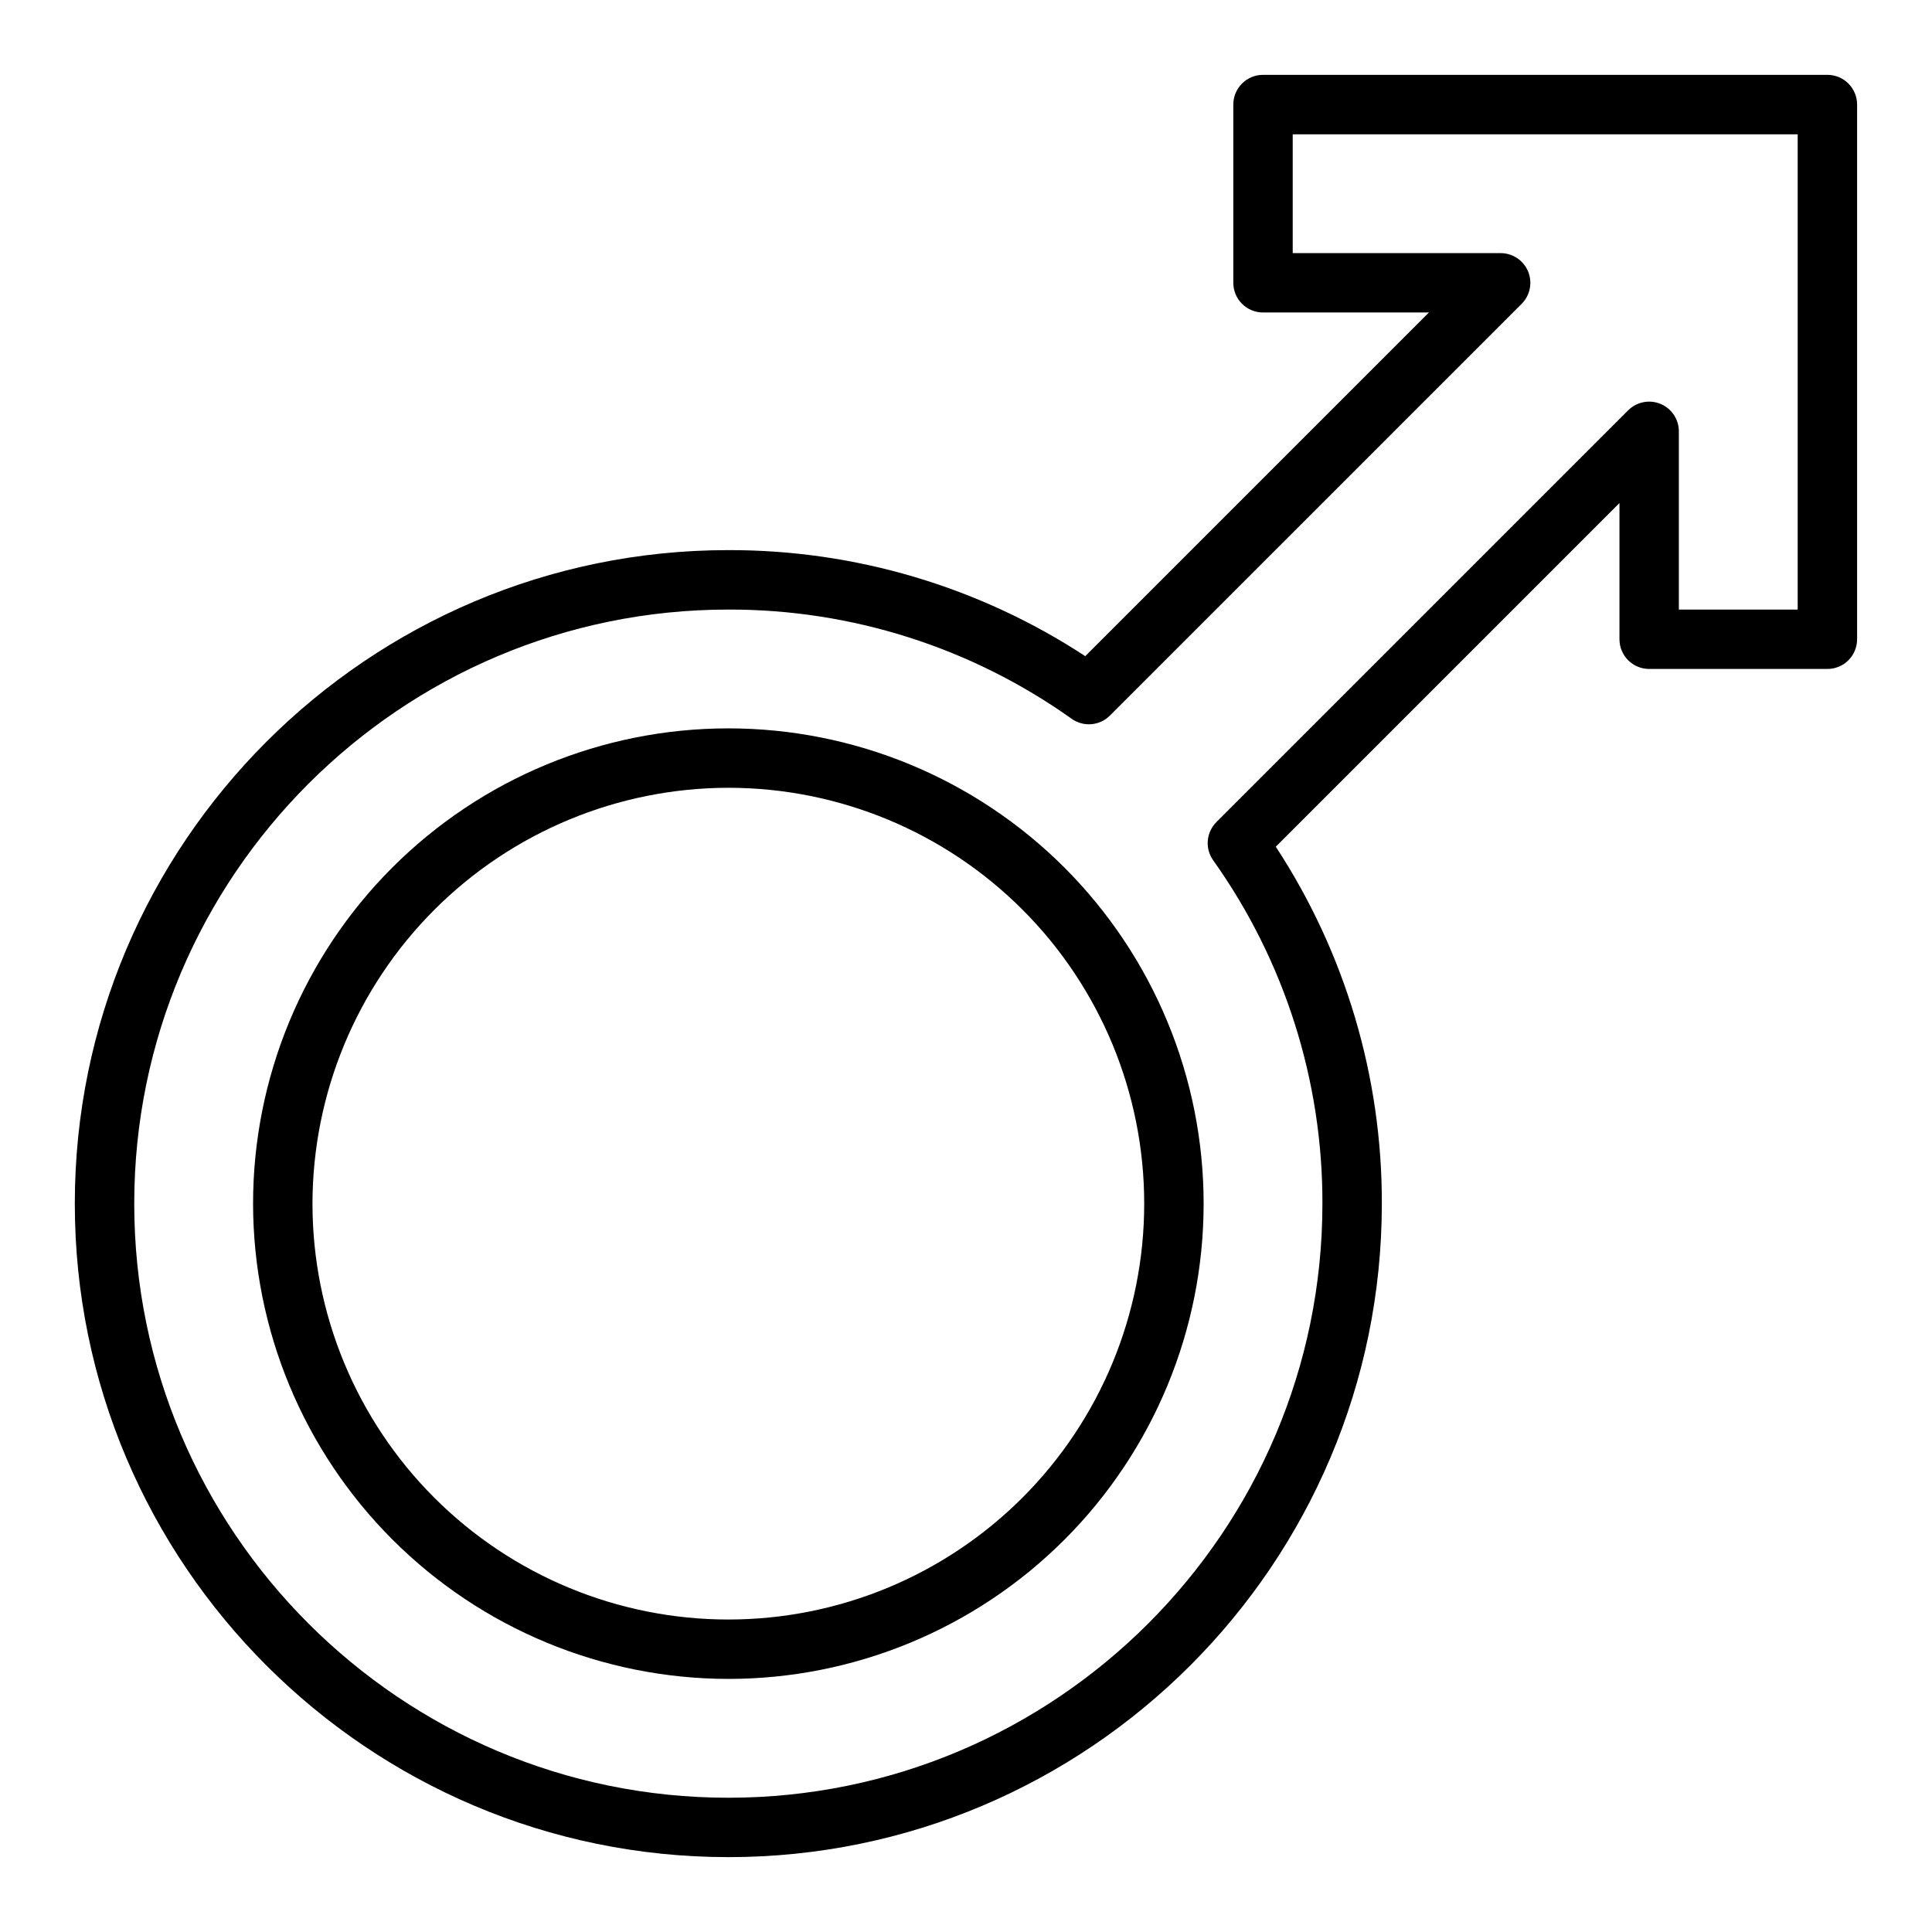
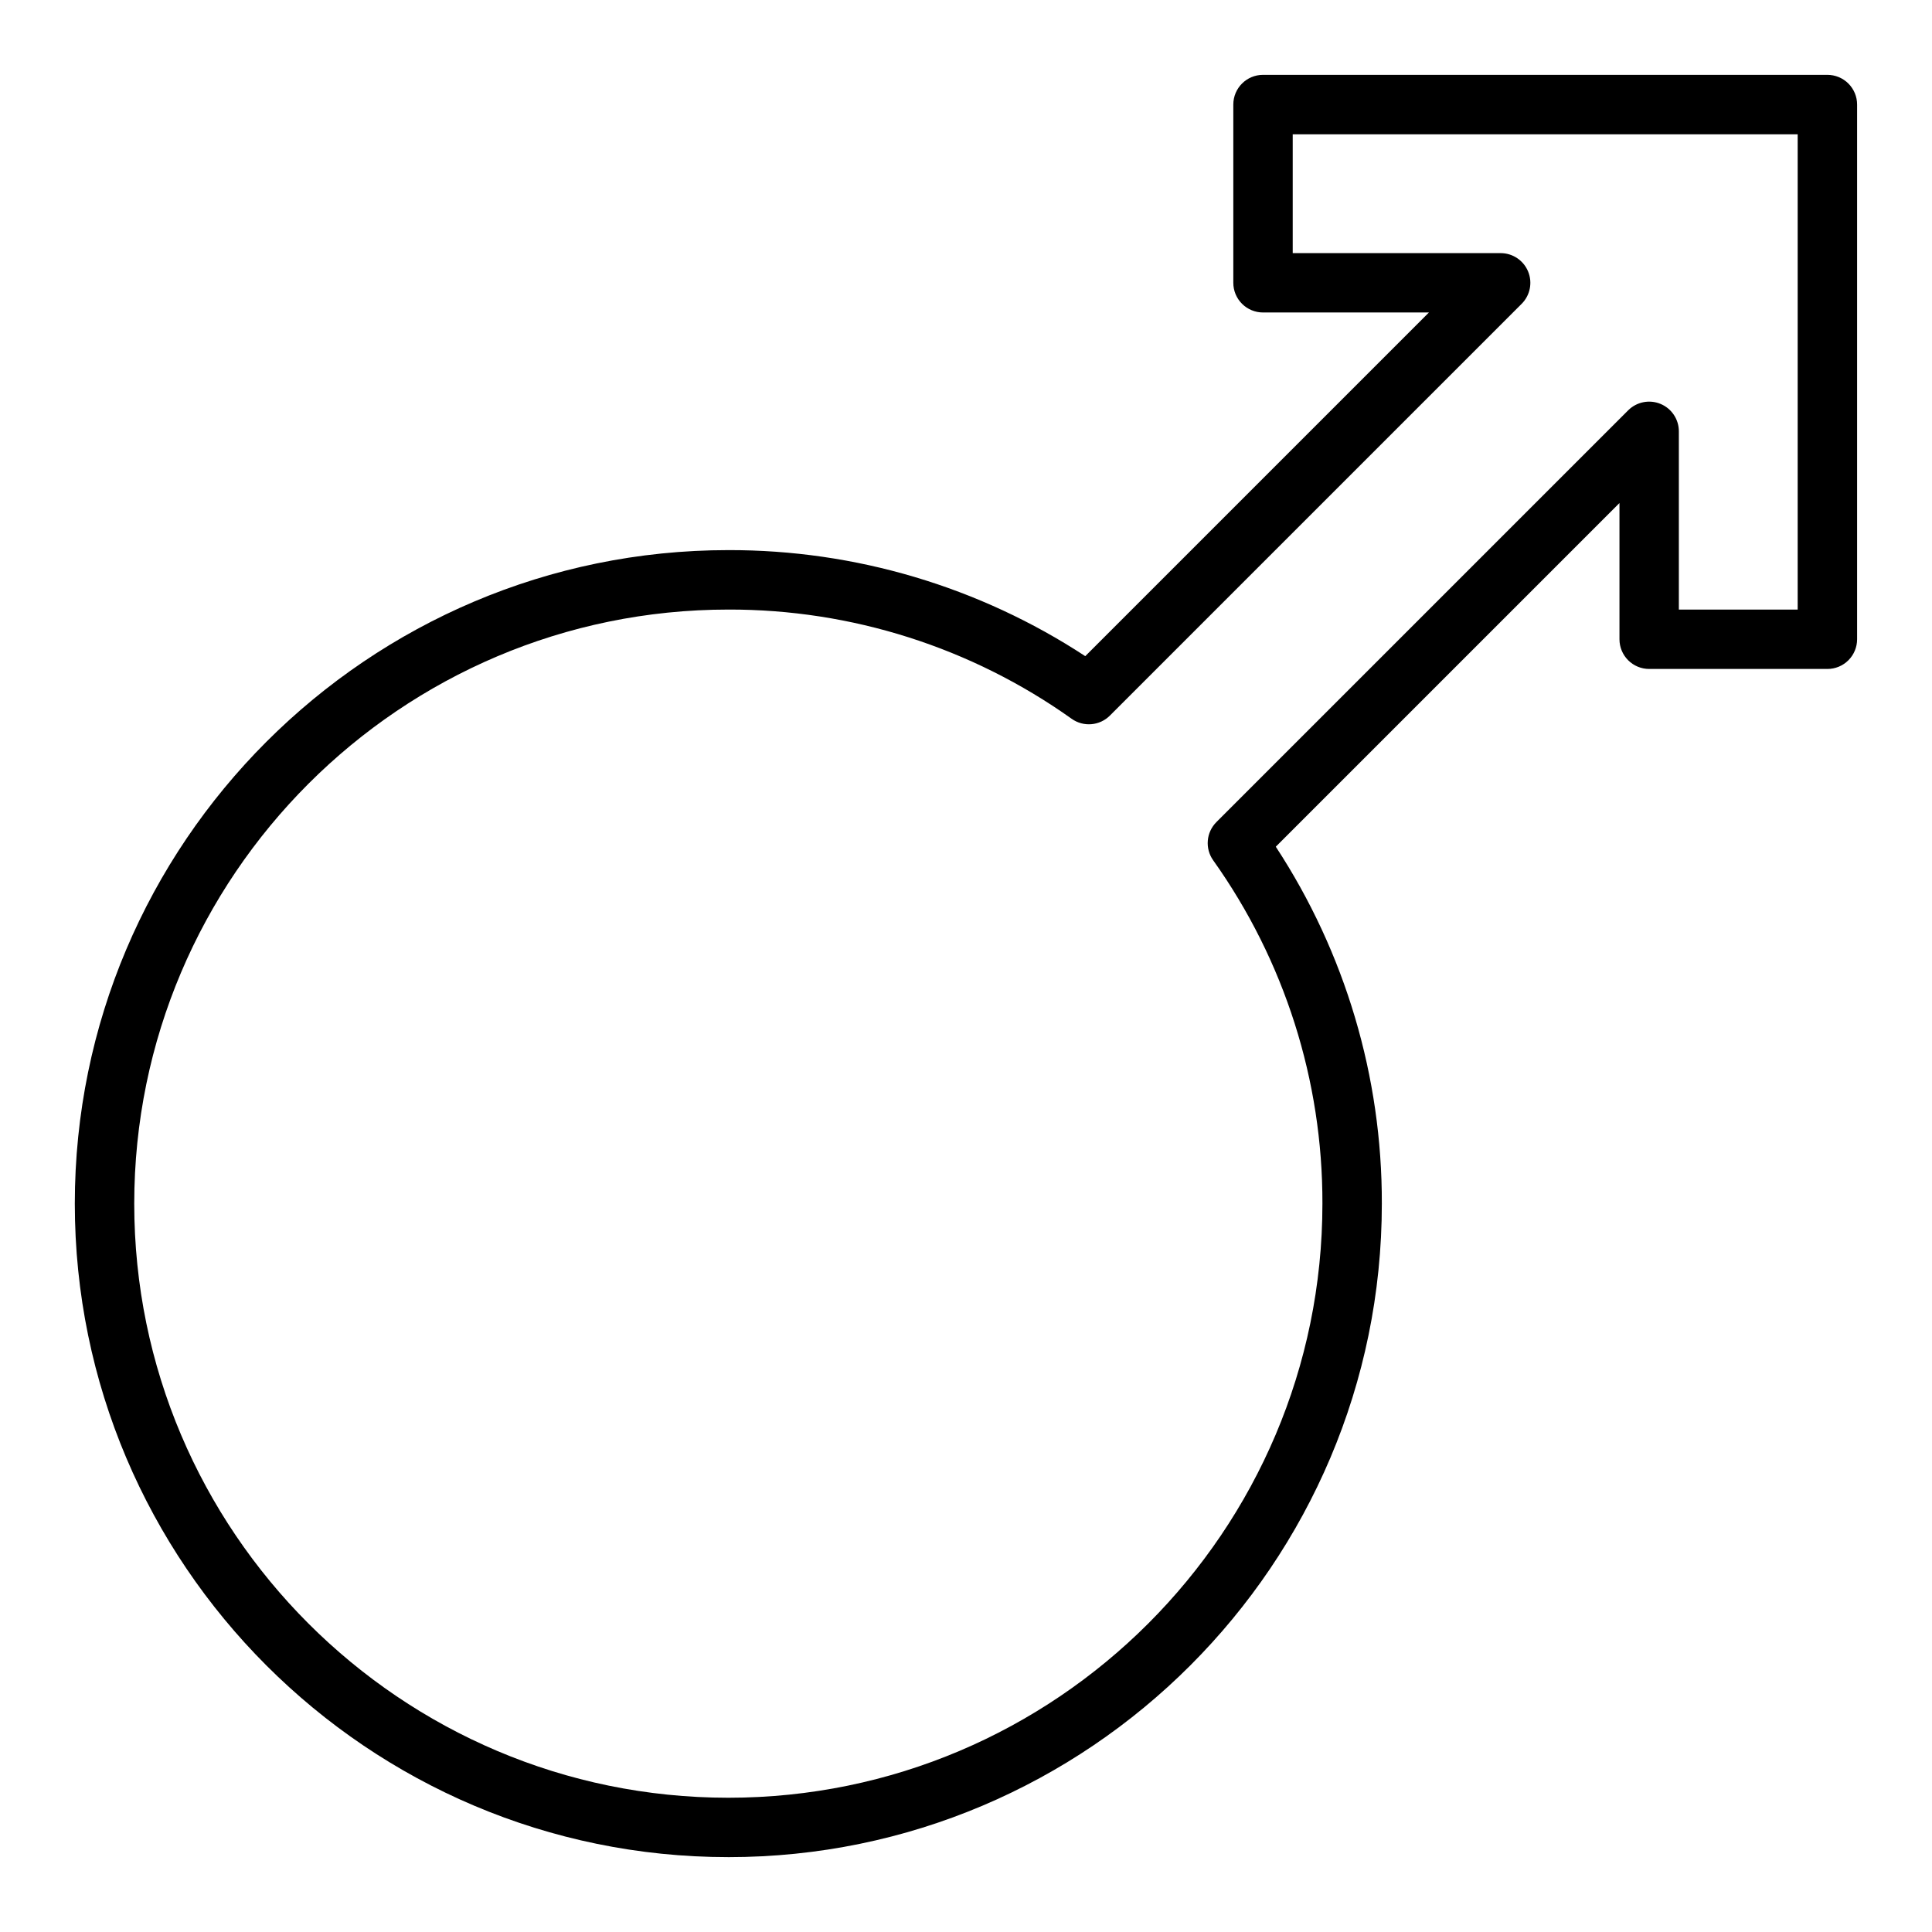
<svg xmlns="http://www.w3.org/2000/svg" fill="#000000" width="800px" height="800px" version="1.1" viewBox="144 144 512 512">
  <g>
    <path d="m337.02 636.16c95.496 0 173.18-77.691 173.18-173.18 0.078-33.602-9.691-66.484-28.102-94.594l91.078-91.078v36.102c0 2.086 0.828 4.09 2.305 5.566 1.477 1.477 3.481 2.305 5.566 2.305h47.234c2.086 0 4.09-0.828 5.566-2.305 1.473-1.477 2.305-3.481 2.305-5.566v-141.7c0-2.09-0.832-4.09-2.305-5.566-1.477-1.477-3.481-2.309-5.566-2.309h-149.57c-4.348 0-7.871 3.527-7.871 7.875v47.23c0 2.09 0.828 4.09 2.305 5.566 1.477 1.477 3.481 2.305 5.566 2.305h43.973l-91.078 91.078c-28.105-18.41-60.992-28.18-94.59-28.102-95.496 0-173.19 77.691-173.19 173.19 0 95.492 77.691 173.18 173.19 173.18zm0-330.62c32.605-0.078 64.422 10.043 90.988 28.953 3.129 2.223 7.41 1.863 10.125-0.855l109.12-109.12c2.25-2.25 2.926-5.637 1.707-8.578-1.219-2.941-4.09-4.859-7.273-4.859h-55.105v-31.488h133.82v125.95h-31.488v-47.234c0-3.184-1.918-6.055-4.859-7.273s-6.328-0.543-8.578 1.707l-109.12 109.12v0.004c-2.715 2.715-3.074 6.992-0.852 10.121 18.906 26.566 29.027 58.383 28.949 90.992 0 86.812-70.625 157.44-157.44 157.44-86.812-0.004-157.44-70.629-157.44-157.44 0-86.816 70.629-157.44 157.44-157.44z" />
-     <path d="m337.02 588.93c33.402 0 65.441-13.27 89.062-36.891 23.617-23.621 36.891-55.656 36.891-89.059 0-33.406-13.273-65.441-36.891-89.062-23.621-23.621-55.66-36.891-89.062-36.891-33.406 0-65.441 13.27-89.062 36.891-23.621 23.621-36.891 55.656-36.891 89.062 0.039 33.391 13.32 65.406 36.934 89.02 23.609 23.613 55.625 36.895 89.02 36.93zm0-236.16c29.227 0 57.262 11.613 77.93 32.281s32.277 48.699 32.277 77.93c0 29.227-11.609 57.258-32.277 77.926-20.668 20.668-48.703 32.281-77.93 32.281-29.23 0-57.262-11.613-77.93-32.281-20.668-20.668-32.281-48.699-32.281-77.926 0.035-29.223 11.656-57.234 32.316-77.895 20.66-20.66 48.676-32.281 77.895-32.316z" />
  </g>
</svg>